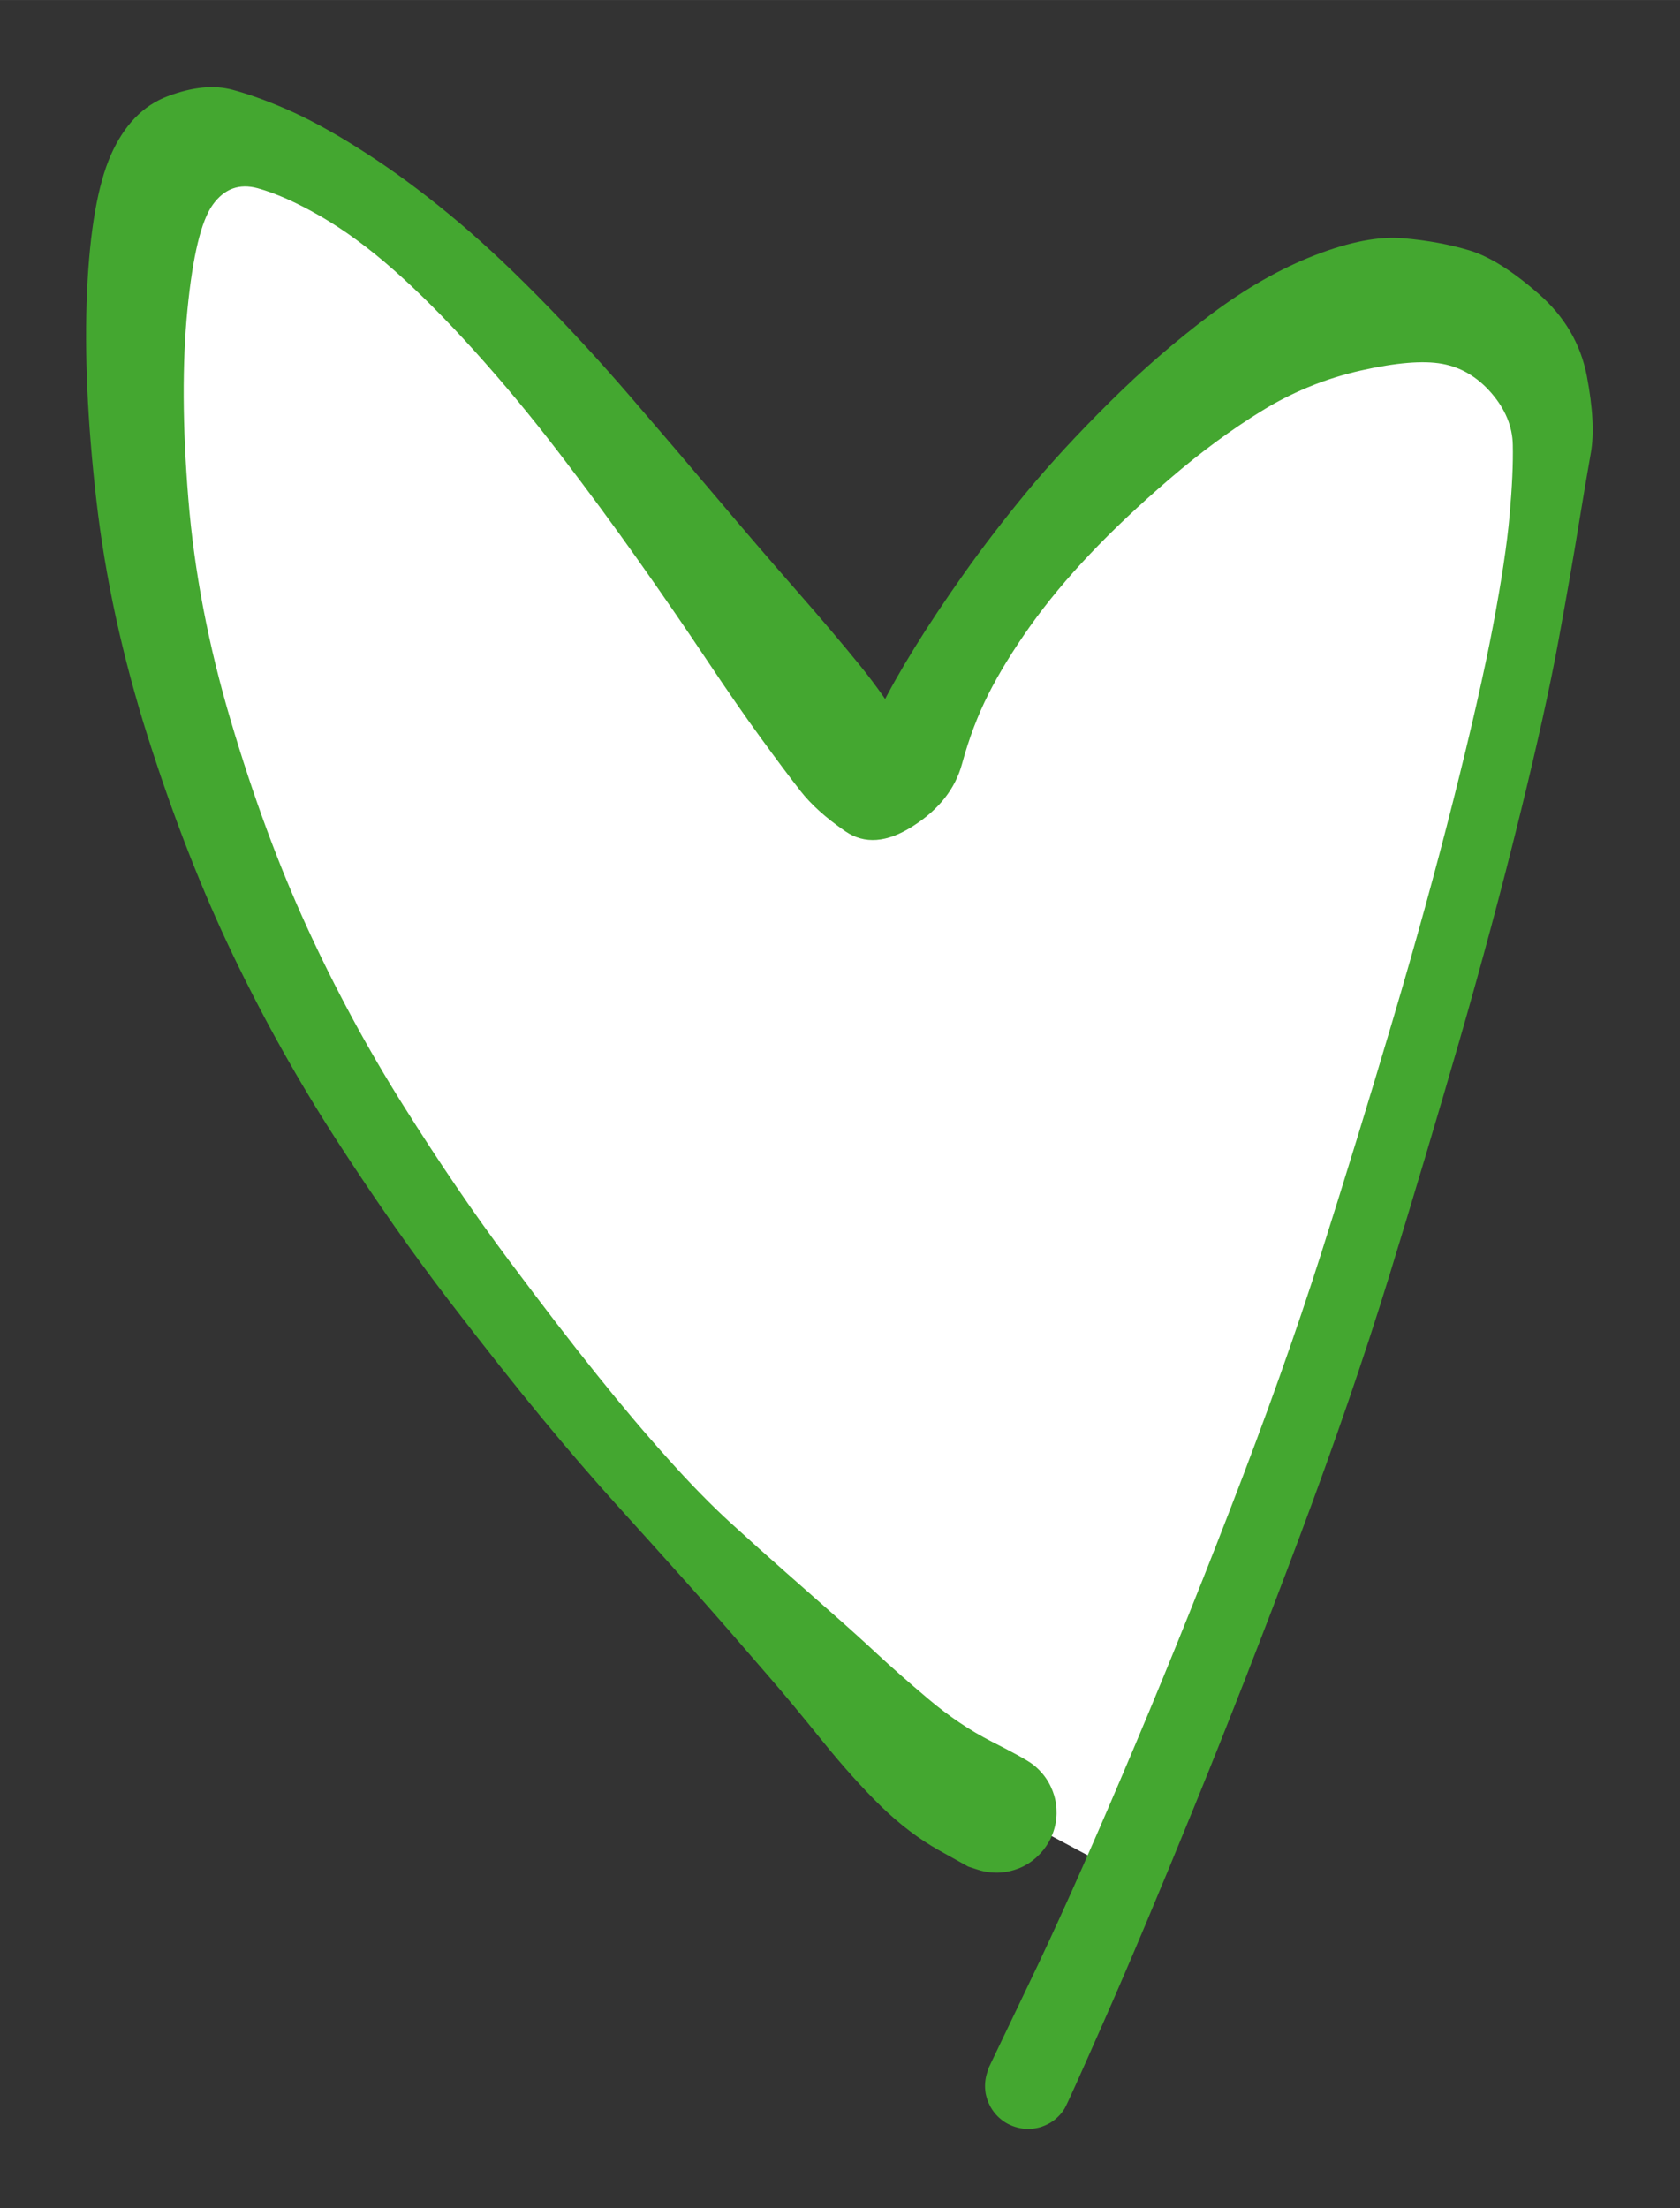
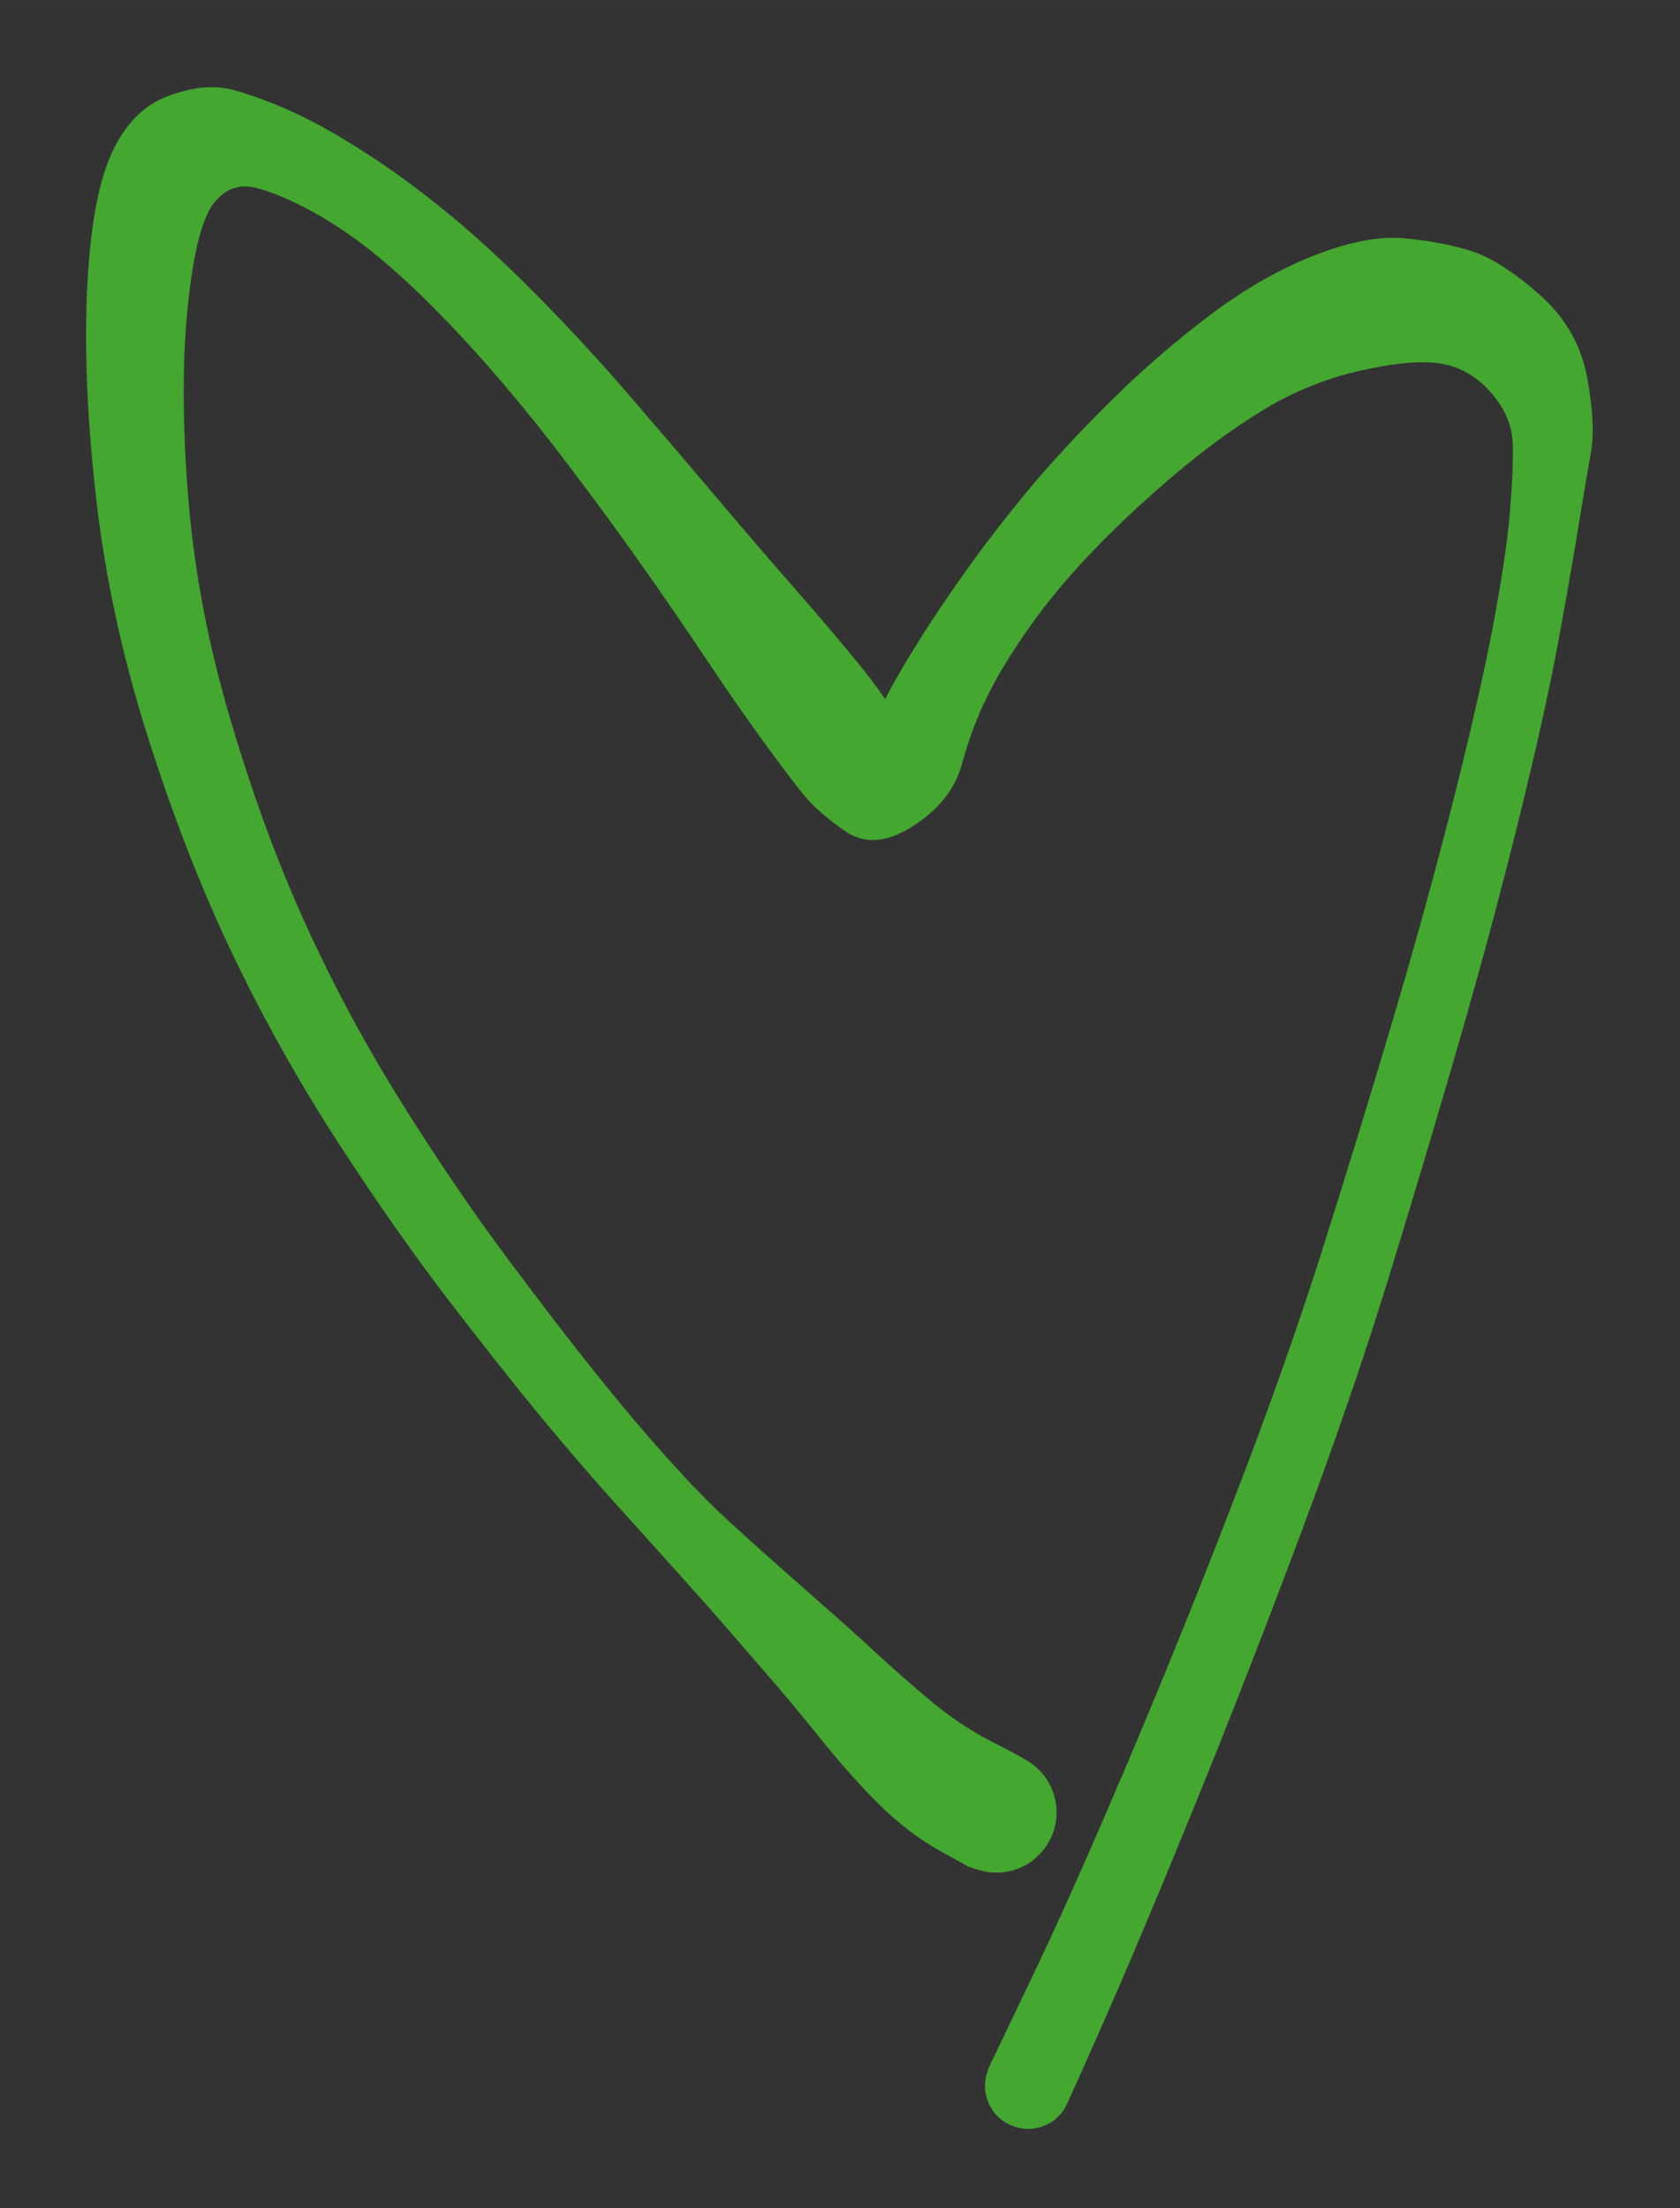
<svg xmlns="http://www.w3.org/2000/svg" version="1.1" viewBox="0 0 137.32 180.458" width="7.69em" height="10.106em">
  <rect x="0" y="0" width="137.32" height="180.458" fill="#333333" stroke="none" />
  
  eyJ2ZXJzaW9uIjoiMSIsImVuY29kaW5nIjoiYnN0cmluZyIsImNvbXByZXNzZWQiOnRydWUsImVuY29kZWQiOiJ4nL1ZYW/jNlx1MDAxMv2eX1x1MDAxMfi+9ICEXHUwMDFkkkNyuN/abYH2imuL7lx1MDAwMUXv0Fx1MDAwZtpYiXXr2IYs726w2P9+j5Jt2bJyYlqgXHUwMDBlXHUwMDEwxKL0NFx1MDAxY1x1MDAwZd97w3y6ur6eNU+bcvbqelZ+vCuW1bwuPsxu0vX3Zb2t1itcZpn2+3a9q+/aO1x1MDAxN02z2b768stt9bAqltvHqlncXHUwMDE2u3m1VndrtXvXPV4uy8dy1WzxwH/w/fr6U/tcdTAwMWIj1TyBvL27/e/rxVx1MDAwZr801S+LN/8sXHUwMDFl33xLv4X20famQ1TLalX2Vz/iXHUwMDEyR6vIXHUwMDA30UROXFy0wVx1MDAxZIefMGyNVjFK9IbJWD5cdTAwMWT+UM2bXHUwMDA1btHaKyb8XHUwMDE4raPzzvS3LMrqYdGke1grdoGsPlx1MDAxOS1WXHUwMDBmy1x1MDAxNFx1MDAxNVx1MDAxZK9sm3r9rny9Xq7rXHUwMDE0bVNcdTAwMTer7aaoMfE+6LfF3buHer1bzY/3/e3+/r6/4b5aLt80Ty000oxFmFxyXvDrPnIzuP7cU3jbw2JVbrdnwa43xV3VpCQhd8erKbTN9/N2oX5cdTAwMWbiL4p6s8eZbdOXk8jKMi2kXHUwMDBl2olcdTAwMGVk9HGkr1x1MDAxYzZ2ePXH9aqtosAmXHUwMDFhY32f3Wr7XHKKpmlR71FXZZ/BlLxv+4Ja7ZbL4+BuMy+afSiMemBcdTAwMTJcbqF/72ZdnZZh+vR/Xffpab9cdTAwMWP//v1m9O5bVJenVHS0//Dp87daK2eddt64SShHKlx1MDAxYYdC7iusvc5eXHUwMDA1TCCV7iRGMCpI974zXGZcdTAwMDFGxtNRWXu2hbpJmKBcdTAwMWOWx0tcdTAwMGWGVdhqsf+cQ51so+mEOEUpXHUwMDFkXHUwMDA3NDmHsqTEWyM5UDooY4kxg1x1MDAwZUz8eXpEuVx1MDAxOHzOMoFNuvj3UdnBenvlpcvhXHUwMDE0kvHgLdZRrG9Zhy+SXHUwMDFlWFsrVjujg/VTeDZcdTAwMDBcdTAwMGY0yL5jseEqalFkbYjBObaMxE5cdTAwMDZcdTAwMThV1ExIymhto1pYJCv/XHUwMDFhhXVR1la5PWFPPf7cnrxcdTAwMWE8NVtcdTAwMTbb5vX6XHUwMDExXG5cdTAwMDRcdTAwMDb4OW30ITtsm6Juvq5W82r1MFx1MDAxYytX82dG2qe+quv1h0VZzEeeXHUwMDFijrVDn2/Ohe6gYfc1qPKgq+3IibZcdTAwMWEzvHpkyOAp7cKeyp5nyE5T3/+7fPr4/dM/fvrxX6b+4bvlu+q7uX1GZ1x1MDAxNsXdYleXf6XSXFzKZ6vn4KpoXHUwMDAySNW1gn4suk7OmZTGRuXIXWk+J731w9svvNxoXHUwMDFmblj+/n/Vd1Sle3NcdTAwMTBQu1FcdTAwMWNjXHUwMDBitmwzYlx1MDAwZTyB1cSGXHUwMDBii3FcdTAwMTBFTdpGXHUwMDA3KXi5zLaxnsQ/0L6Th/9S5SNcdTAwMTAqsiGe7IjekPJROJeejVwitpBRXHUwMDEw1/mitlhcdTAwMTY0XHUwMDBm+SOSIJEyKNqqQOIkePYsPFSzoLy28Hg2XHUwMDBiS0OUnVx1MDAwYlrisOBaMIN3IahoSYdOuifnXG5cdTAwMDGkKIac8/5cdTAwMTKQwblWOE+LoIDaaI+3XHUwMDFliPh8pqyMYcNWdy+ahMP9sGHgeVx1MDAxYtldXHUwMDEwdtTKaENcdTAwMTbpy1pVXHUwMDBi0lx1MDAwZpAwXHUwMDEywVx1MDAwMmpcdTAwMTnqXHUwMDExRThcdTAwMDXLaeW7XHUwMDEymlx1MDAwMmSjkJlcdTAwMDDpXCJcdTAwMTPsxcJcIiRcdTAwMTUxWchlllmCXHUwMDAwXHUwMDE5gU5Gh1x1MDAxOC9LXHUwMDE4s1RBW+ipYUnWQf40IEyY9khfgODnOKBJwKhcdTAwMWOsSLB5Koz8eSGPtVx1MDAxNaJLn5m8mTVcdTAwMTRsXGbcedpJQFx1MDAwMjVcdTAwMDawXHUwMDFhNme3nVx1MDAwNoBWWcbuIFx1MDAxNzz6gulcZsLCwFahXHUwMDFlTNAjW1ezS1x1MDAwNa/F2a5cdTAwMDKmXHUwMDAxUdIxam/BVGPOXHUwMDE23lpH7yzmnbMgcEQwWEBjXHUwMDEzxipcdTAwMTBwXHUwMDBlXCKANfZcdTAwMDb1PVx1MDAxZFx1MDAxZvgj6oBcdTAwMWJBpmg/L/bIi1x1MDAwMeE/XHJFlFx1MDAxYVx1MDAxYV5cdTAwMTlbXHUwMDEyNCRILDZ5Z1MnXHUwMDAxYSotn5L5oFx1MDAwNDFcdTAwMDFwXHUwMDE1XGKtXHUwMDBif1xuXHUwMDBlylx1MDAwMFny/jlSwFx1MDAxZcZMxbT1klx1MDAwMcdcbiSPWcmwOe/gYDwlRFx1MDAxZmOgzKZcdTAwMDMmXHUwMDE521x1MDAwM22C03okPo32XHUwMDA21Vx1MDAxN3LjXHUwMDAznaejXHUwMDA3XHUwMDBm4z22XHUwMDFj4EDSMWJJYt6WwyNcYiD111wiJCNcdTAwMTVNTiF7XGZLktd1JoFcdTAwMDOlXHUwMDFiXHUwMDBmzYwjW45cdTAwMTik4VBRlOfVc1x1MDAwMNF+5PaAaKDTziWjYzD+klx1MDAwMl+MxigtXHJcdTAwMGVcdTAwMWNtdF+IZlx1MDAxNGZ5qrBcdTAwMTdLgTdYcrneXHUwMDAw2zNJJjH7MMovhD7VndTmNCDcXHUwMDBlklx1MDAxNyNcdTAwMDUzlj6Uc1wifFx1MDAxOKKQuX9NOmFcdTAwMDDrXHUwMDFiT2GMsbDjXFwkPirWNCDayFxiXdRJ6cZUXZT1IVxuxdx1gc6y91x1MDAxMZ5txMVAfaFyMTc6Tp6IjLdjZFx1MDAwNXb2qSkwKM8kV5Nkeuu0glx1MDAxYaJcdTAwMWFcdTAwMGUm6lx1MDAxY9DBTsaD+ZpcdTAwMDbD4rKxnlx1MDAxZDhkZKZcdTAwMTh32nB2sXh05PC53olcdTAwMTmhUvQ45GGB9T5cdTAwMTXTcCk8XHUwMDE0K1TbtXbjXHUwMDAy76xnmsRcdTAwMGJwXHUwMDFiKD1cdPtcdTAwMTnJn8VD7cNcdTAwMTlcdTAwMThcdTAwMWbbtnqIh+yxRIv3ZLrxXHUwMDA0yFx0J1x1MDAxOFx1MDAxYdNcIlx1MDAxNnVcdTAwMTJ9ToCcXHUwMDBlbKxxo6uLfcHhJX43JTDxVOpmW7VcdTAwMWVMmDziXHUwMDAza1x1MDAxZu3/9Fxu67Q55KLtbVx1MDAwNyWAuV9cIlx1MDAxY86g74czjXSwY1x1MDAxN91MXHUwMDE07NpcXLt7XHUwMDBiv8tsJGi6YHqfRFxuusJcdTAwMWPzaK/tjVx1MDAwMniIR5VcdTAwMDP7XHUwMDFhPUJgyT7tXHUwMDA17YHoo3HOjlx1MDAwNZhcdTAwMGV9JUJdJFx1MDAxN1x1MDAwZjqtQVSEXHUwMDA0hkumh+9D01x1MDAwMdtvc42aodRGo/LEjVx1MDAxMb1cdTAwMTWlsbdhrfLg0jFcblx1MDAxYXLH471cZvKLXHUwMDA0ylx1MDAwYrr8JJYgI33ixs5cdTAwMTHbRvvQeuREXGJrXGY6XHUwMDAwl9L+sPu81ZdzdsywfuB4cEHkMedifGpl0EuY7Fx1MDAxNUln2N5gdUeVXHUwMDE3XHUwMDA1gFJhnd9e3jq4IWD17nN4tpFE+SVuXHUwMDFjzUBI/da4vVx1MDAwMiAxhUNrN12BXG6lR6C/0XNcdTAwMWNcdTAwMThcdTAwMTGWs1x1MDAxM6hcZkBcdTAwMGIxes5dXHUwMDAxXHUwMDEwvaXjkL3l/iDc1Vx1MDAwMDbn2Lp63C2Lpvy5LrfbdEz76rqpd/1572Z/vTtcdTAwMTFsr36+2r9iVmw2b1x1MDAxYTyMse4seva+Kj98Pf5vyPSfyKv92XU6IW4hP32++vw/alx1MDAxMoVcciJ9
  <defs>
    <style>
      @font-face {
        font-family: "Geraint-Dense";
        src: url("/style/blog/fonts/Geraint-Dense/Geraint-Dense.woff2");
      }
      @font-face {
        font-family: "Virgil";
        src: url("https://excalidraw.com/Virgil.woff2");
      }
      @font-face {
        font-family: "Cascadia";
        src: url("https://excalidraw.com/Cascadia.woff2");
      }
    </style>
  </defs>
  <g stroke-linecap="round">
    <g transform="translate(90.174 152.292) rotate(0 -21.134 -70.729)" fill-rule="evenodd">
-       <path d="M0 0 L-21.61 -11.54 L-50.93 -46.78 L-72.79 -86.75 L-79.34 -127.54 L-73.62 -141.46 L-55.08 -130.86 L-17.23 -88.6 L1.96 -116.68 L26.06 -127.74 L37.07 -118.03 L29.91 -79.49 L19.31 -43.56 L0 0" stroke="none" stroke-width="0" fill="#fff" fill-rule="evenodd" />
      <path d="M0 0 C-4.43 -2.37, -8.86 -4.73, -21.61 -11.54 M0 0 C-5.73 -3.06, -11.47 -6.12, -21.61 -11.54 M-21.61 -11.54 C-29.56 -21.09, -37.5 -30.64, -50.93 -46.78 M-21.61 -11.54 C-28.34 -19.62, -35.07 -27.71, -50.93 -46.78 M-50.93 -46.78 C-58.23 -60.13, -65.53 -73.48, -72.79 -86.75 M-50.93 -46.78 C-56.69 -57.31, -62.45 -67.85, -72.79 -86.75 M-72.79 -86.75 C-74.41 -96.84, -76.02 -106.92, -79.34 -127.54 M-72.79 -86.75 C-74.63 -98.21, -76.47 -109.67, -79.34 -127.54 M-79.34 -127.54 C-77.52 -131.96, -75.71 -136.38, -73.62 -141.46 M-79.34 -127.54 C-77.45 -132.14, -75.56 -136.73, -73.62 -141.46 M-73.62 -141.46 C-69.87 -139.31, -66.12 -137.17, -55.08 -130.86 M-73.62 -141.46 C-67.14 -137.75, -60.66 -134.05, -55.08 -130.86 M-55.08 -130.86 C-43.51 -117.95, -31.95 -105.03, -17.23 -88.6 M-55.08 -130.86 C-46.83 -121.65, -38.57 -112.43, -17.23 -88.6 M-17.23 -88.6 C-11.94 -96.34, -6.66 -104.08, 1.96 -116.68 M-17.23 -88.6 C-11.27 -97.32, -5.31 -106.04, 1.96 -116.68 M1.96 -116.68 C6.82 -118.91, 11.68 -121.14, 26.06 -127.74 M1.96 -116.68 C10.39 -120.55, 18.82 -124.42, 26.06 -127.74 M26.06 -127.74 C29.48 -124.72, 32.9 -121.71, 37.07 -118.03 M26.06 -127.74 C30.02 -124.25, 33.98 -120.76, 37.07 -118.03 M37.07 -118.03 C34.46 -103.98, 31.85 -89.92, 29.91 -79.49 M37.07 -118.03 C34.79 -105.75, 32.51 -93.47, 29.91 -79.49 M29.91 -79.49 C26.13 -66.68, 22.35 -53.87, 19.31 -43.56 M29.91 -79.49 C26.6 -68.26, 23.29 -57.03, 19.31 -43.56 M19.31 -43.56 C13.36 -30.14, 7.41 -16.72, 0 0 M19.31 -43.56 C11.82 -26.65, 4.32 -9.75, 0 0 M0 0 C0 0, 0 0, 0 0 M0 0 C0 0, 0 0, 0 0" stroke="transparent" stroke-width="2" fill="none" />
    </g>
  </g>
  <g transform="translate(84.033 170.458) rotate(0 -15.373 -80.229)" stroke="none" fill="rgb(68,167,48)">
-     <path d="M -3.22,-1.48 Q -3.22,-1.48 0.03,-8.27 3.30,-15.05 7.70,-25.39 12.11,-35.72 16.50,-47.07 20.90,-58.41 23.96,-68.04 27.02,-77.68 29.80,-87.07 32.59,-96.47 34.77,-105.11 36.95,-113.75 38.00,-119.30 39.05,-124.86 39.36,-128.35 39.67,-131.84 39.62,-134.10 39.58,-136.36 37.87,-138.34 36.16,-140.31 33.84,-140.73 31.51,-141.15 27.20,-140.18 22.89,-139.21 19.13,-136.90 15.37,-134.59 11.61,-131.36 7.85,-128.13 5.07,-125.19 2.28,-122.26 0.16,-119.28 -1.95,-116.30 -3.25,-113.72 -4.55,-111.15 -5.39,-108.07 -6.22,-104.98 -9.41,-102.95 -12.59,-100.91 -14.94,-102.53 -17.30,-104.15 -18.61,-105.83 -19.93,-107.52 -21.82,-110.12 -23.72,-112.72 -26.27,-116.54 -28.82,-120.36 -31.82,-124.61 -34.82,-128.86 -38.26,-133.35 -41.70,-137.85 -45.24,-141.77 -48.79,-145.70 -51.83,-148.38 -54.87,-151.07 -57.80,-152.77 -60.73,-154.46 -62.98,-155.08 -65.24,-155.69 -66.65,-153.72 -68.06,-151.75 -68.71,-145.18 -69.36,-138.61 -68.64,-129.71 -67.92,-120.81 -65.17,-111.56 -62.43,-102.30 -58.95,-94.71 -55.47,-87.12 -51.06,-80.11 -46.66,-73.11 -42.48,-67.52 -38.30,-61.92 -35.22,-58.09 -32.15,-54.26 -29.40,-51.21 -26.66,-48.15 -24.28,-45.98 -21.89,-43.80 -19.82,-41.98 -17.75,-40.16 -15.84,-38.47 -13.92,-36.78 -12.30,-35.27 -10.67,-33.75 -8.15,-31.62 -5.63,-29.49 -2.96,-28.13 -0.29,-26.78 0.35,-26.30 0.99,-25.82 1.45,-25.15 1.91,-24.49 2.14,-23.71 2.36,-22.93 2.32,-22.13 2.29,-21.32 1.99,-20.57 1.70,-19.82 1.18,-19.20 0.67,-18.58 -0.01,-18.15 -0.70,-17.73 -1.49,-17.55 -2.27,-17.37 -3.08,-17.45 -3.88,-17.53 -4.62,-17.86 -5.35,-18.20 -5.94,-18.75 -6.53,-19.30 -6.92,-20.01 -7.30,-20.72 -7.44,-21.51 -7.58,-22.31 -7.46,-23.11 -7.33,-23.90 -6.96,-24.62 -6.59,-25.34 -6.01,-25.90 -5.43,-26.46 -4.70,-26.80 -3.97,-27.15 -3.16,-27.24 -2.36,-27.34 -1.57,-27.17 -0.78,-27.00 -0.09,-26.59 0.60,-26.18 1.13,-25.57 1.66,-24.96 1.96,-24.21 2.27,-23.47 2.32,-22.66 2.37,-21.85 2.16,-21.07 1.95,-20.29 1.50,-19.62 1.05,-18.95 0.42,-18.46 -0.21,-17.96 -0.98,-17.70 -1.74,-17.43 -2.55,-17.43 -3.35,-17.42 -4.12,-17.67 -4.89,-17.92 -4.89,-17.92 -4.89,-17.92 -7.31,-19.27 -9.73,-20.63 -12.02,-22.85 -14.30,-25.08 -16.84,-28.22 -19.38,-31.37 -21.05,-33.29 -22.72,-35.22 -24.53,-37.31 -26.35,-39.40 -28.59,-41.89 -30.83,-44.39 -33.68,-47.54 -36.53,-50.69 -39.72,-54.55 -42.92,-58.42 -47.32,-64.15 -51.72,-69.88 -56.44,-77.16 -61.16,-84.44 -64.98,-92.39 -68.80,-100.34 -71.94,-110.21 -75.07,-120.08 -76.16,-129.61 -77.25,-139.14 -76.92,-146.64 -76.58,-154.14 -74.97,-157.80 -73.35,-161.46 -70.32,-162.60 -67.30,-163.74 -65.01,-163.12 -62.72,-162.50 -60.02,-161.27 -57.33,-160.03 -54.09,-157.93 -50.84,-155.84 -47.42,-153.03 -44.00,-150.23 -40.10,-146.28 -36.19,-142.33 -32.44,-137.97 -28.68,-133.61 -25.31,-129.62 -21.94,-125.63 -18.92,-122.19 -15.90,-118.74 -13.78,-116.13 -11.66,-113.51 -10.29,-111.14 -8.92,-108.77 -11.04,-109.57 -13.17,-110.36 -12.08,-112.56 -10.99,-114.76 -9.28,-117.52 -7.58,-120.28 -5.25,-123.57 -2.92,-126.86 -0.10,-130.27 2.71,-133.67 6.66,-137.59 10.61,-141.51 14.91,-144.74 19.21,-147.97 23.46,-149.61 27.72,-151.26 30.69,-150.99 33.66,-150.73 36.10,-149.99 38.53,-149.25 41.72,-146.46 44.91,-143.68 45.67,-139.74 46.42,-135.81 46.00,-133.45 45.58,-131.09 44.99,-127.48 44.41,-123.87 43.36,-118.14 42.31,-112.41 40.15,-103.65 37.99,-94.89 35.26,-85.42 32.52,-75.96 29.50,-66.12 26.47,-56.29 22.17,-44.81 17.86,-33.32 13.58,-22.81 9.29,-12.29 6.25,-5.40 3.22,1.48 2.99,1.84 2.77,2.21 2.46,2.51 2.16,2.81 1.79,3.03 1.42,3.24 1.01,3.37 0.60,3.49 0.18,3.51 -0.24,3.54 -0.66,3.45 -1.08,3.37 -1.47,3.19 -1.86,3.02 -2.19,2.75 -2.53,2.48 -2.79,2.14 -3.05,1.80 -3.22,1.41 -3.39,1.02 -3.47,0.60 -3.54,0.18 -3.51,-0.24 -3.48,-0.67 -3.35,-1.07 -3.22,-1.48 -3.22,-1.48 L -3.22,-1.48 Z" />
+     <path d="M -3.22,-1.48 Q -3.22,-1.48 0.03,-8.27 3.30,-15.05 7.70,-25.39 12.11,-35.72 16.50,-47.07 20.90,-58.41 23.96,-68.04 27.02,-77.68 29.80,-87.07 32.59,-96.47 34.77,-105.11 36.95,-113.75 38.00,-119.30 39.05,-124.86 39.36,-128.35 39.67,-131.84 39.62,-134.10 39.58,-136.36 37.87,-138.34 36.16,-140.31 33.84,-140.73 31.51,-141.15 27.20,-140.18 22.89,-139.21 19.13,-136.90 15.37,-134.59 11.61,-131.36 7.85,-128.13 5.07,-125.19 2.28,-122.26 0.16,-119.28 -1.95,-116.30 -3.25,-113.72 -4.55,-111.15 -5.39,-108.07 -6.22,-104.98 -9.41,-102.95 -12.59,-100.91 -14.94,-102.53 -17.30,-104.15 -18.61,-105.83 -19.93,-107.52 -21.82,-110.12 -23.72,-112.72 -26.27,-116.54 -28.82,-120.36 -31.82,-124.61 -34.82,-128.86 -38.26,-133.35 -41.70,-137.85 -45.24,-141.77 -48.79,-145.70 -51.83,-148.38 -54.87,-151.07 -57.80,-152.77 -60.73,-154.46 -62.98,-155.08 -65.24,-155.69 -66.65,-153.72 -68.06,-151.75 -68.71,-145.18 -69.36,-138.61 -68.64,-129.71 -67.92,-120.81 -65.17,-111.56 -62.43,-102.30 -58.95,-94.71 -55.47,-87.12 -51.06,-80.11 -46.66,-73.11 -42.48,-67.52 -38.30,-61.92 -35.22,-58.09 -32.15,-54.26 -29.40,-51.21 -26.66,-48.15 -24.28,-45.98 -21.89,-43.80 -19.82,-41.98 -17.75,-40.16 -15.84,-38.47 -13.92,-36.78 -12.30,-35.27 -10.67,-33.75 -8.15,-31.62 -5.63,-29.49 -2.96,-28.13 -0.29,-26.78 0.35,-26.30 0.99,-25.82 1.45,-25.15 1.91,-24.49 2.14,-23.71 2.36,-22.93 2.32,-22.13 2.29,-21.32 1.99,-20.57 1.70,-19.82 1.18,-19.20 0.67,-18.58 -0.01,-18.15 -0.70,-17.73 -1.49,-17.55 -2.27,-17.37 -3.08,-17.45 -3.88,-17.53 -4.62,-17.86 -5.35,-18.20 -5.94,-18.75 -6.53,-19.30 -6.92,-20.01 -7.30,-20.72 -7.44,-21.51 -7.58,-22.31 -7.46,-23.11 -7.33,-23.90 -6.96,-24.62 -6.59,-25.34 -6.01,-25.90 -5.43,-26.46 -4.70,-26.80 -3.97,-27.15 -3.16,-27.24 -2.36,-27.34 -1.57,-27.17 -0.78,-27.00 -0.09,-26.59 0.60,-26.18 1.13,-25.57 1.66,-24.96 1.96,-24.21 2.27,-23.47 2.32,-22.66 2.37,-21.85 2.16,-21.07 1.95,-20.29 1.50,-19.62 1.05,-18.95 0.42,-18.46 -0.21,-17.96 -0.98,-17.70 -1.74,-17.43 -2.55,-17.43 -3.35,-17.42 -4.12,-17.67 -4.89,-17.92 -4.89,-17.92 -4.89,-17.92 -7.31,-19.27 -9.73,-20.63 -12.02,-22.85 -14.30,-25.08 -16.84,-28.22 -19.38,-31.37 -21.05,-33.29 -22.72,-35.22 -24.53,-37.31 -26.35,-39.40 -28.59,-41.89 -30.83,-44.39 -33.68,-47.54 -36.53,-50.69 -39.72,-54.55 -42.92,-58.42 -47.32,-64.15 -51.72,-69.88 -56.44,-77.16 -61.16,-84.44 -64.98,-92.39 -68.80,-100.34 -71.94,-110.21 -75.07,-120.08 -76.16,-129.61 -77.25,-139.14 -76.92,-146.64 -76.58,-154.14 -74.97,-157.80 -73.35,-161.46 -70.32,-162.60 -67.30,-163.74 -65.01,-163.12 -62.72,-162.50 -60.02,-161.27 -57.33,-160.03 -54.09,-157.93 -50.84,-155.84 -47.42,-153.03 -44.00,-150.23 -40.10,-146.28 -36.19,-142.33 -32.44,-137.97 -28.68,-133.61 -25.31,-129.62 -21.94,-125.63 -18.92,-122.19 -15.90,-118.74 -13.78,-116.13 -11.66,-113.51 -10.29,-111.14 -8.92,-108.77 -11.04,-109.57 -13.17,-110.36 -12.08,-112.56 -10.99,-114.76 -9.28,-117.52 -7.58,-120.28 -5.25,-123.57 -2.92,-126.86 -0.10,-130.27 2.71,-133.67 6.66,-137.59 10.61,-141.51 14.91,-144.74 19.21,-147.97 23.46,-149.61 27.72,-151.26 30.69,-150.99 33.66,-150.73 36.10,-149.99 38.53,-149.25 41.72,-146.46 44.91,-143.68 45.67,-139.74 46.42,-135.81 46.00,-133.45 45.58,-131.09 44.99,-127.48 44.41,-123.87 43.36,-118.14 42.31,-112.41 40.15,-103.65 37.99,-94.89 35.26,-85.42 32.52,-75.96 29.50,-66.12 26.47,-56.29 22.17,-44.81 17.86,-33.32 13.58,-22.81 9.29,-12.29 6.25,-5.40 3.22,1.48 2.99,1.84 2.77,2.21 2.46,2.51 2.16,2.81 1.79,3.03 1.42,3.24 1.01,3.37 0.60,3.49 0.18,3.51 -0.24,3.54 -0.66,3.45 -1.08,3.37 -1.47,3.19 -1.86,3.02 -2.19,2.75 -2.53,2.48 -2.79,2.14 -3.05,1.80 -3.22,1.41 -3.39,1.02 -3.47,0.60 -3.54,0.18 -3.51,-0.24 -3.48,-0.67 -3.35,-1.07 -3.22,-1.48 -3.22,-1.48 Z" />
  </g>
</svg>